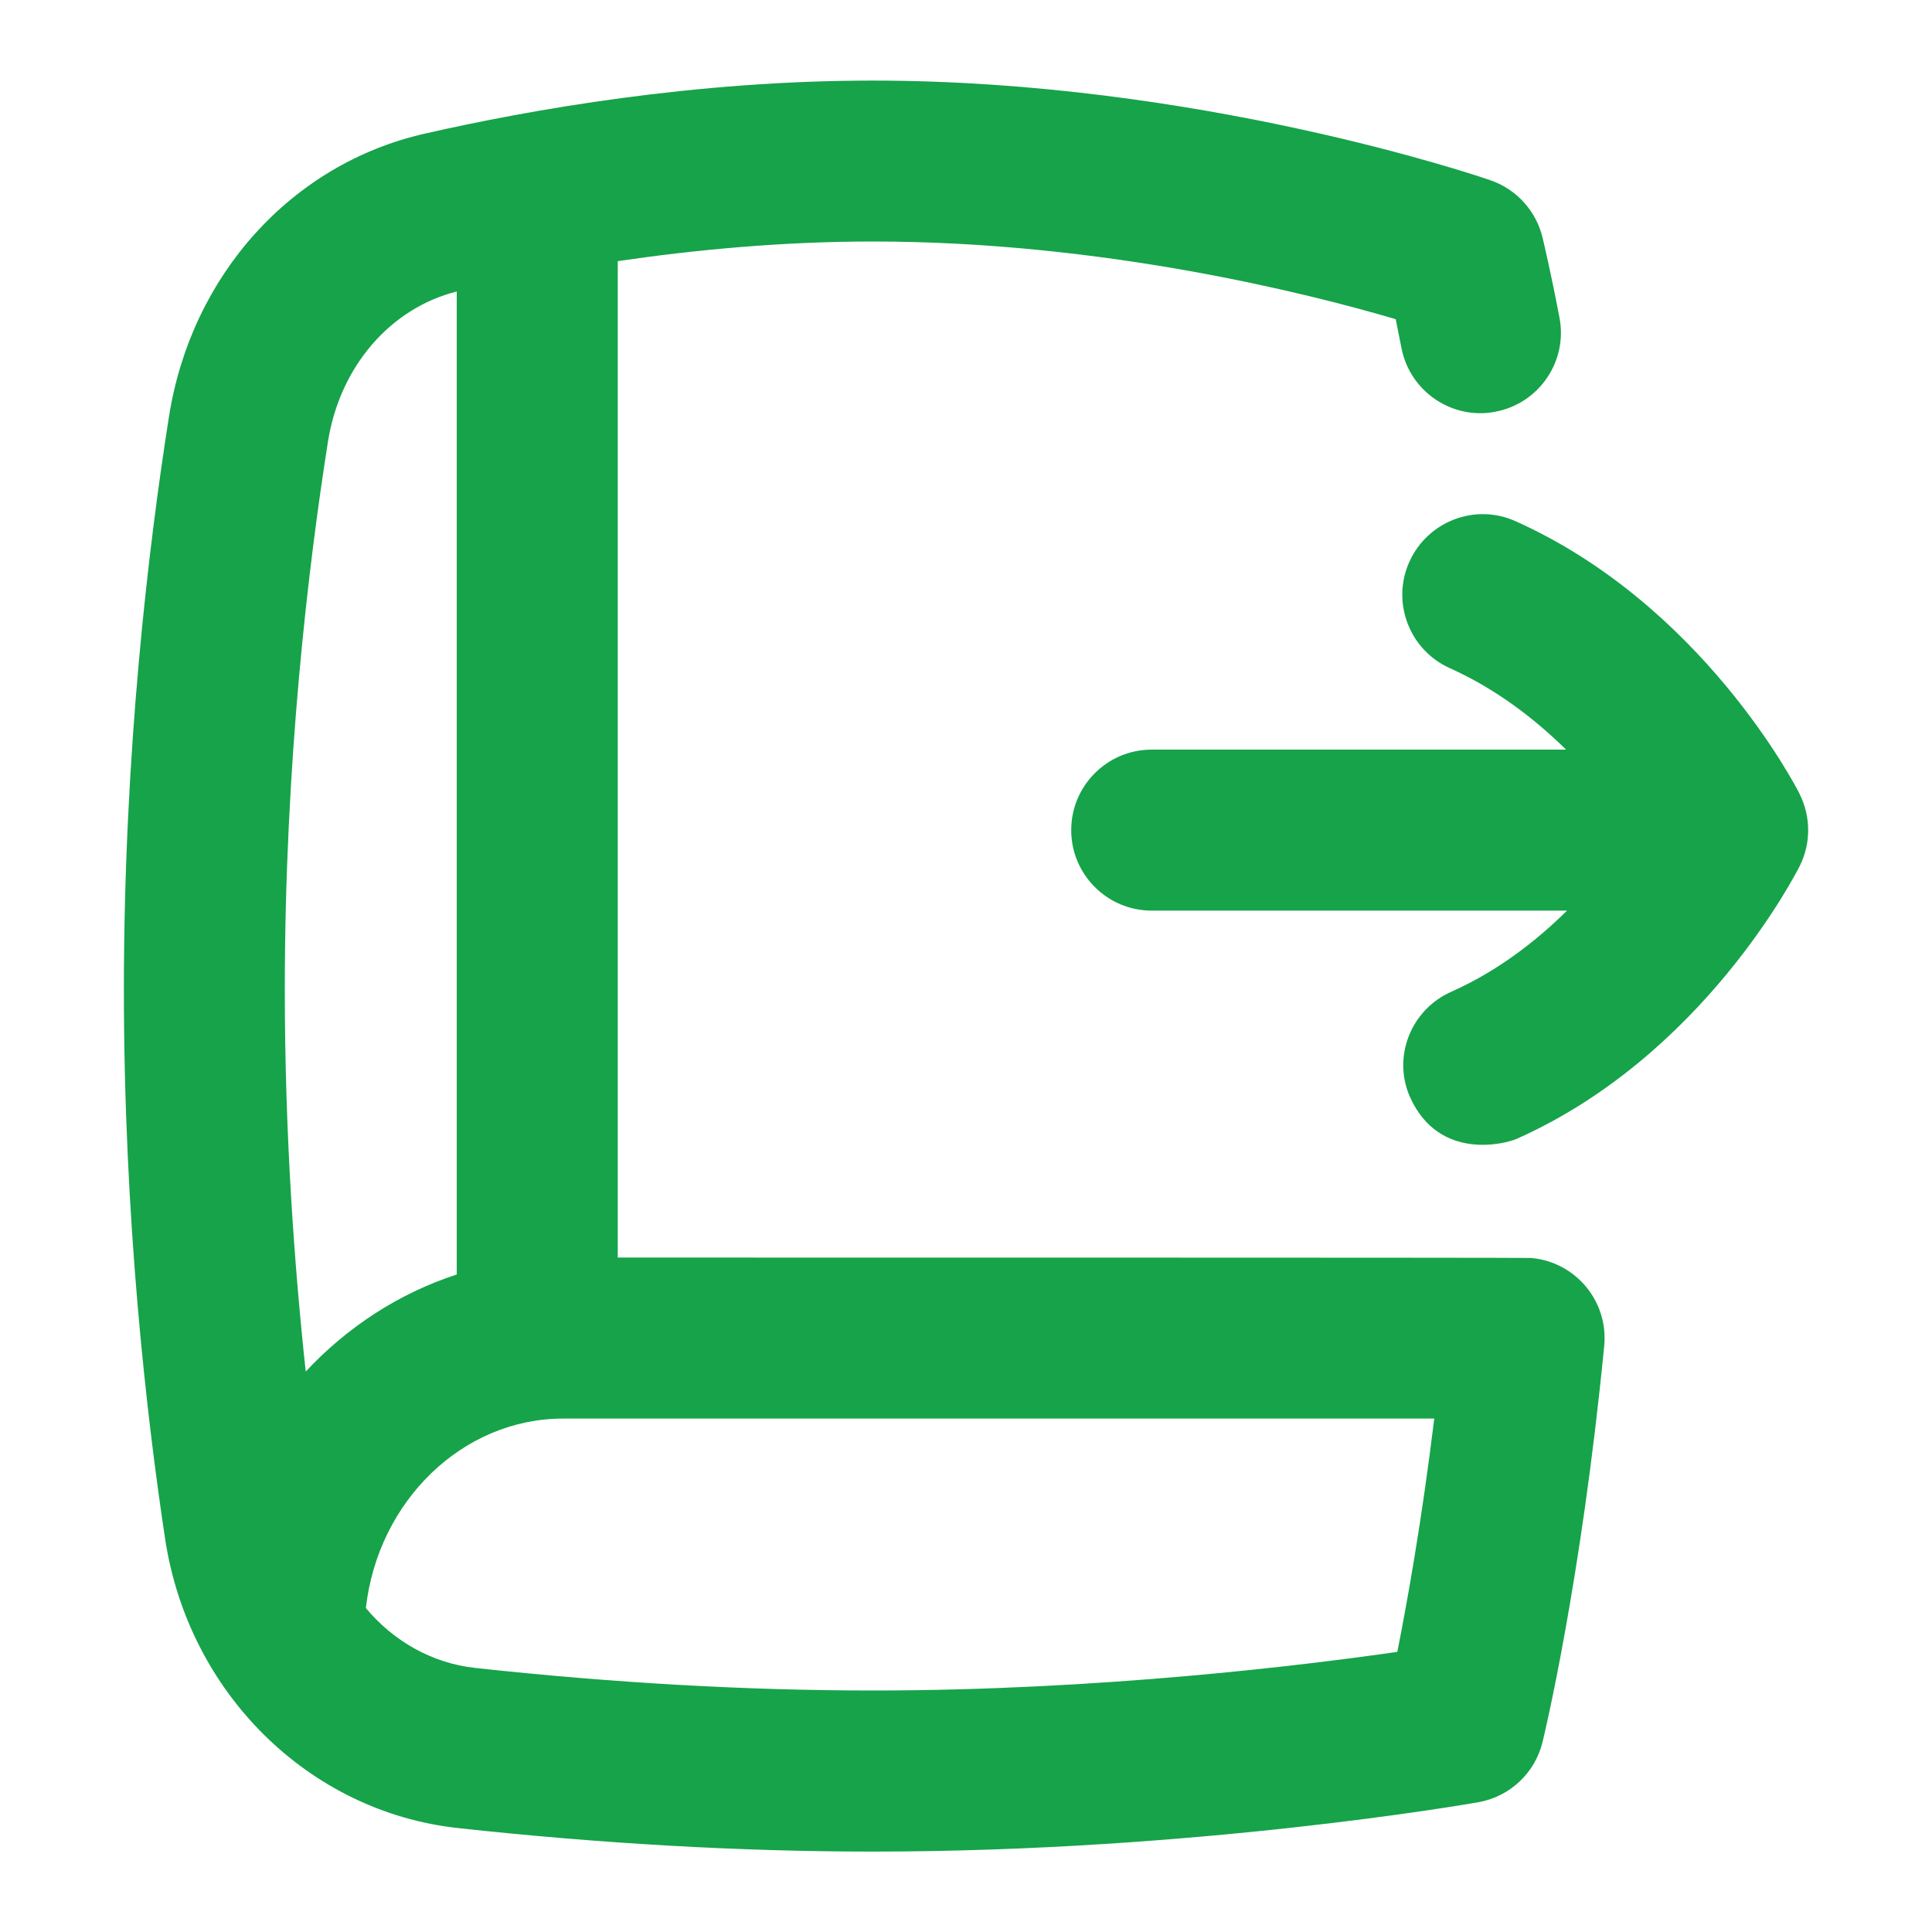
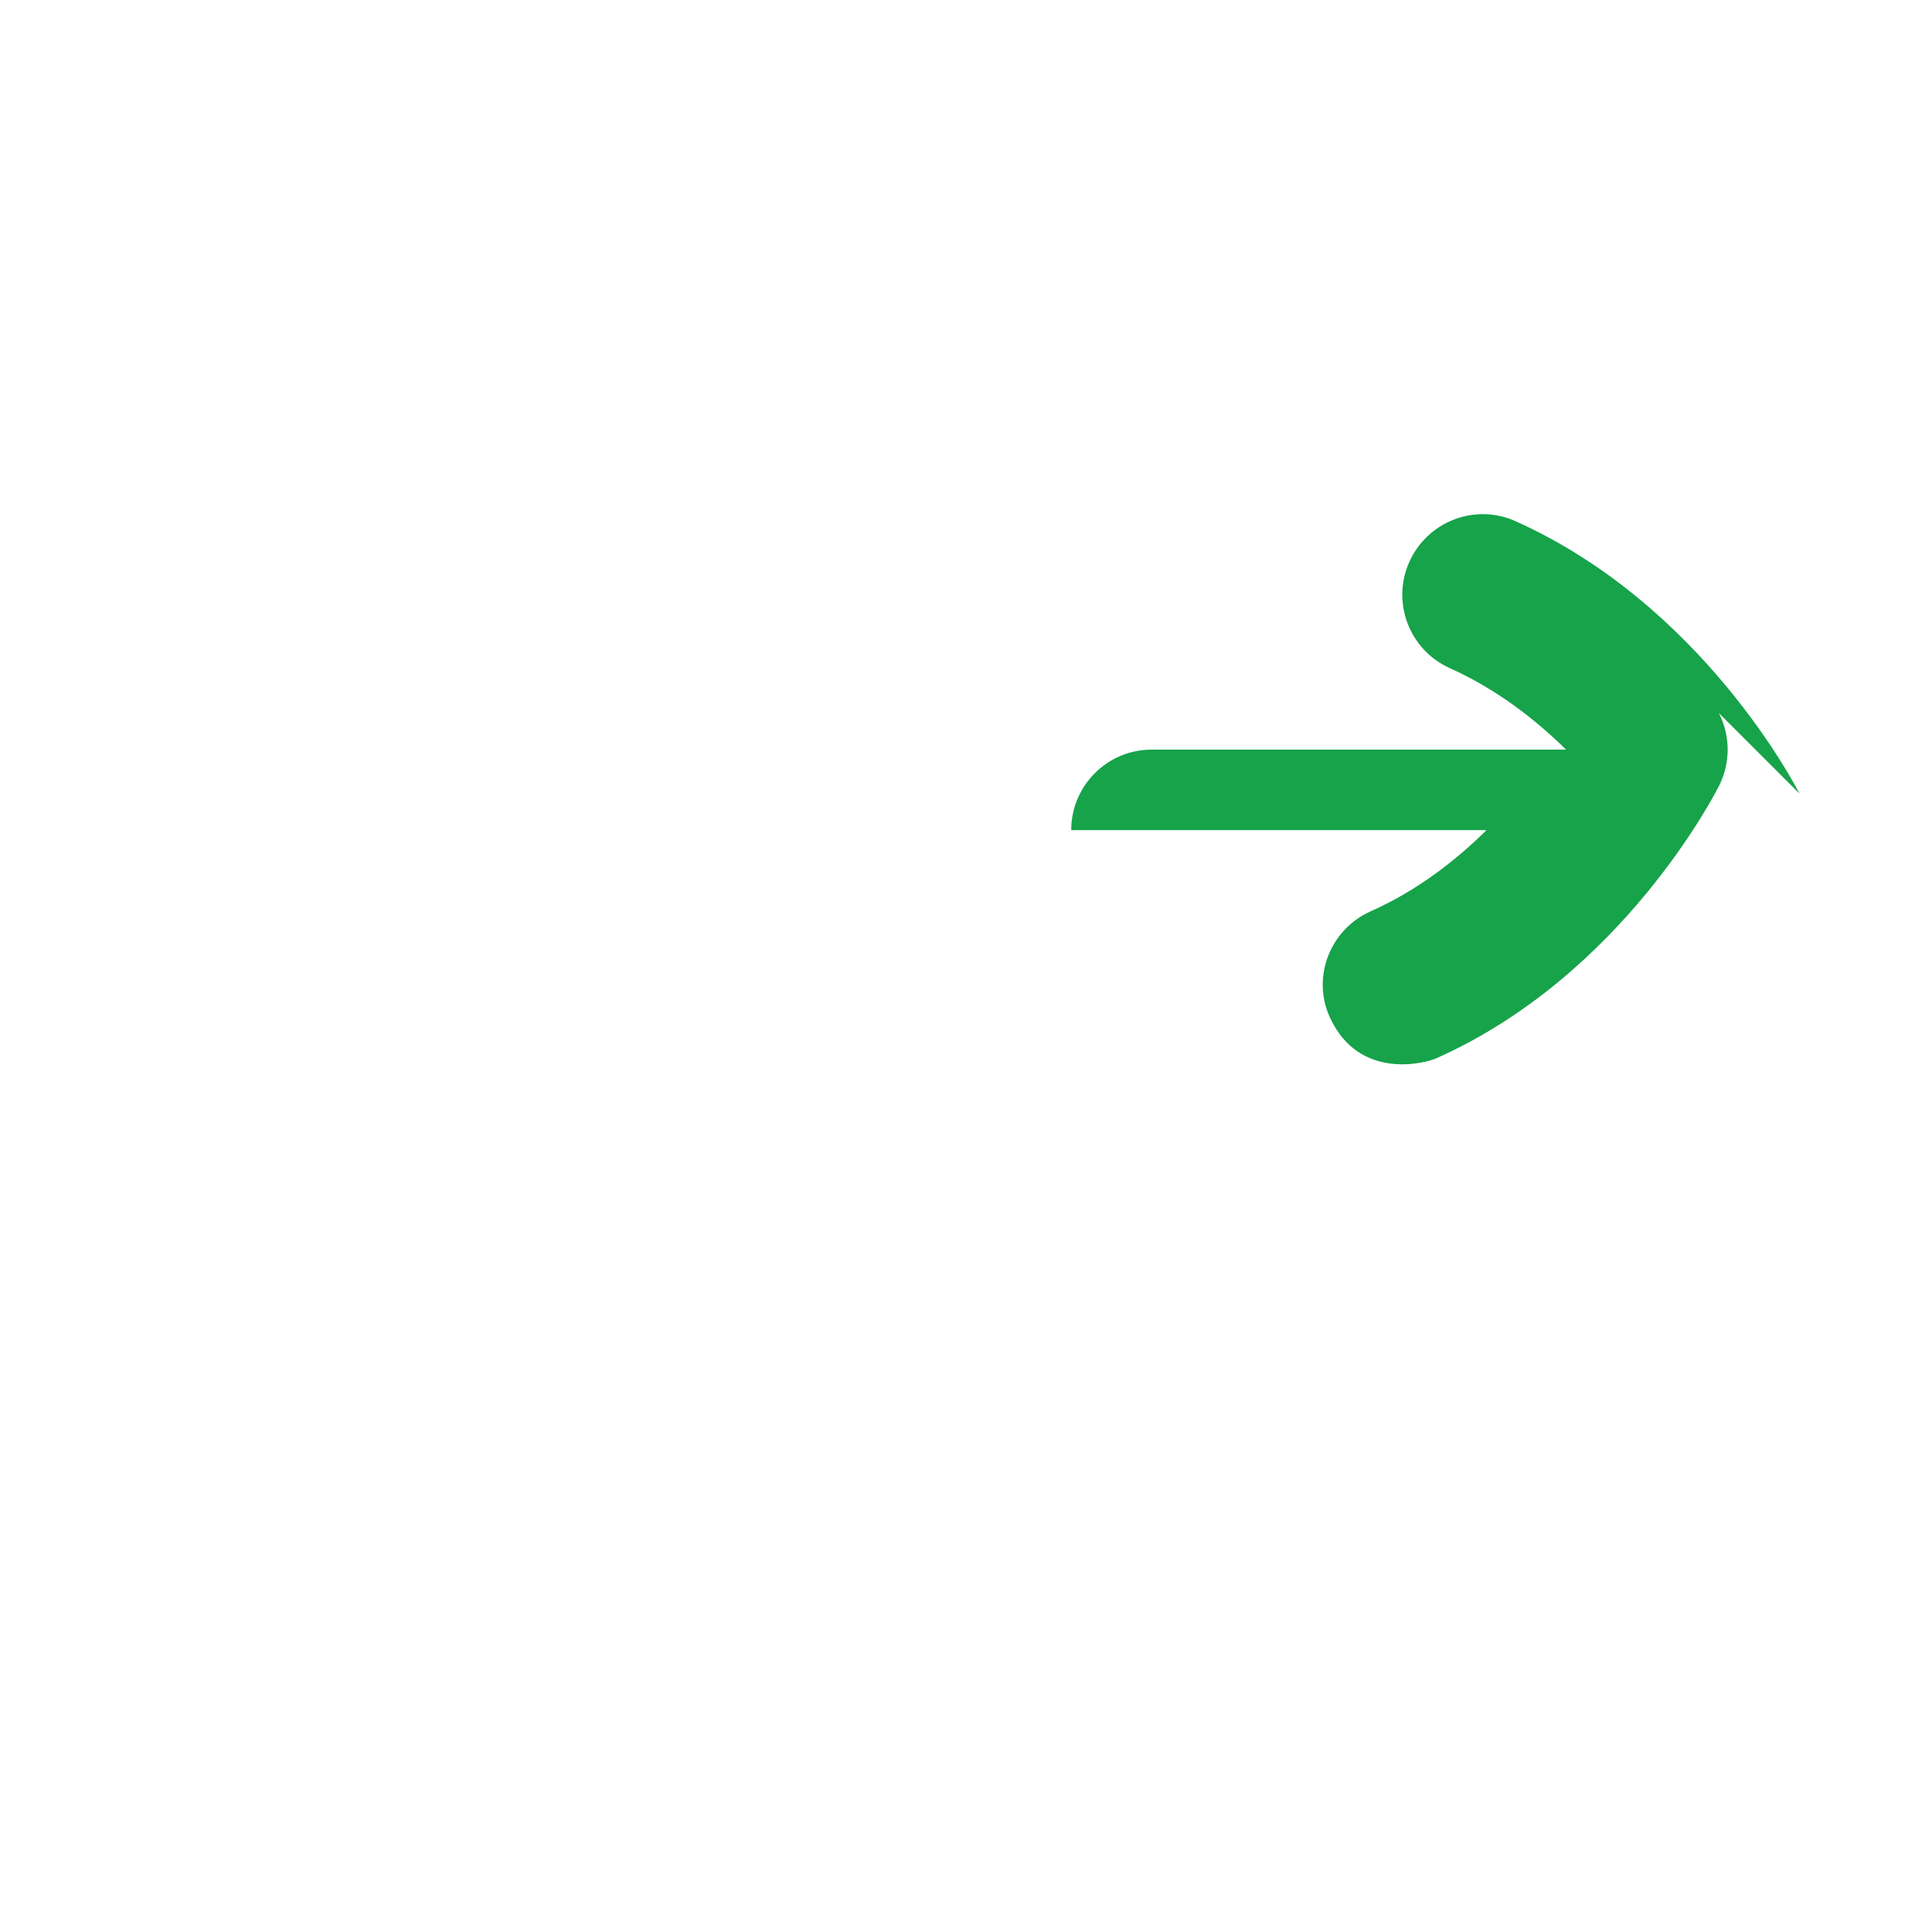
<svg xmlns="http://www.w3.org/2000/svg" viewBox="0 0 24 24">
-   <path fill="#16a34a" d="M22.354,9.859c-.048-.095-1.211-2.345-3.524-3.383-.504-.229-1.095-.001-1.322,.502s-.001,1.096,.502,1.322c.575,.258,1.058,.632,1.444,1.012h-5.147c-.552,0-1,.448-1,1s.448,1,1,1h5.159c-.384,.38-.865,.753-1.438,1.008-.505,.224-.738,.818-.507,1.32,.363,.789,1.188,.566,1.32,.507,2.313-1.029,3.466-3.292,3.515-3.388,.142-.283,.141-.617-.003-.9Z" />
-   <path fill="#16a34a" d="M19.029,15.627c-.058-.006-11.355-.005-11.355-.005V3.244c.951-.14,2.037-.244,3.168-.244,2.868,0,5.427,.65,6.496,.965,.021,.104,.045,.224,.071,.356,.104,.543,.632,.9,1.17,.793,.542-.104,.898-.628,.793-1.17-.112-.586-.196-.932-.209-.989-.078-.329-.32-.603-.649-.716-.146-.051-3.641-1.238-7.672-1.238-2.21,0-4.249,.359-5.569,.66-1.651,.376-2.897,1.756-3.174,3.515-.255,1.618-.56,4.167-.56,7.119,0,2.833,.278,5.272,.512,6.82,.289,1.914,1.785,3.392,3.639,3.594,1.779,.194,3.513,.292,5.153,.292,3.99,0,7.379-.588,7.521-.613,.391-.069,.704-.362,.798-.748,.02-.08,.48-1.991,.766-4.92,.054-.55-.349-1.039-.898-1.092ZM4.074,5.486c.147-.93,.773-1.657,1.6-1.865V15.832c-.718,.234-1.361,.653-1.876,1.206-.143-1.325-.26-2.953-.26-4.745,0-2.823,.292-5.26,.536-6.807Zm6.768,15.514c-1.568,0-3.229-.094-4.937-.28-.537-.058-1.017-.333-1.36-.744,.15-1.331,1.203-2.354,2.45-2.354h10.822c-.157,1.284-.338,2.291-.459,2.898-1.159,.167-3.703,.48-6.515,.48Z" />
+   <path fill="#16a34a" d="M22.354,9.859c-.048-.095-1.211-2.345-3.524-3.383-.504-.229-1.095-.001-1.322,.502s-.001,1.096,.502,1.322c.575,.258,1.058,.632,1.444,1.012h-5.147c-.552,0-1,.448-1,1h5.159c-.384,.38-.865,.753-1.438,1.008-.505,.224-.738,.818-.507,1.32,.363,.789,1.188,.566,1.32,.507,2.313-1.029,3.466-3.292,3.515-3.388,.142-.283,.141-.617-.003-.9Z" />
</svg>